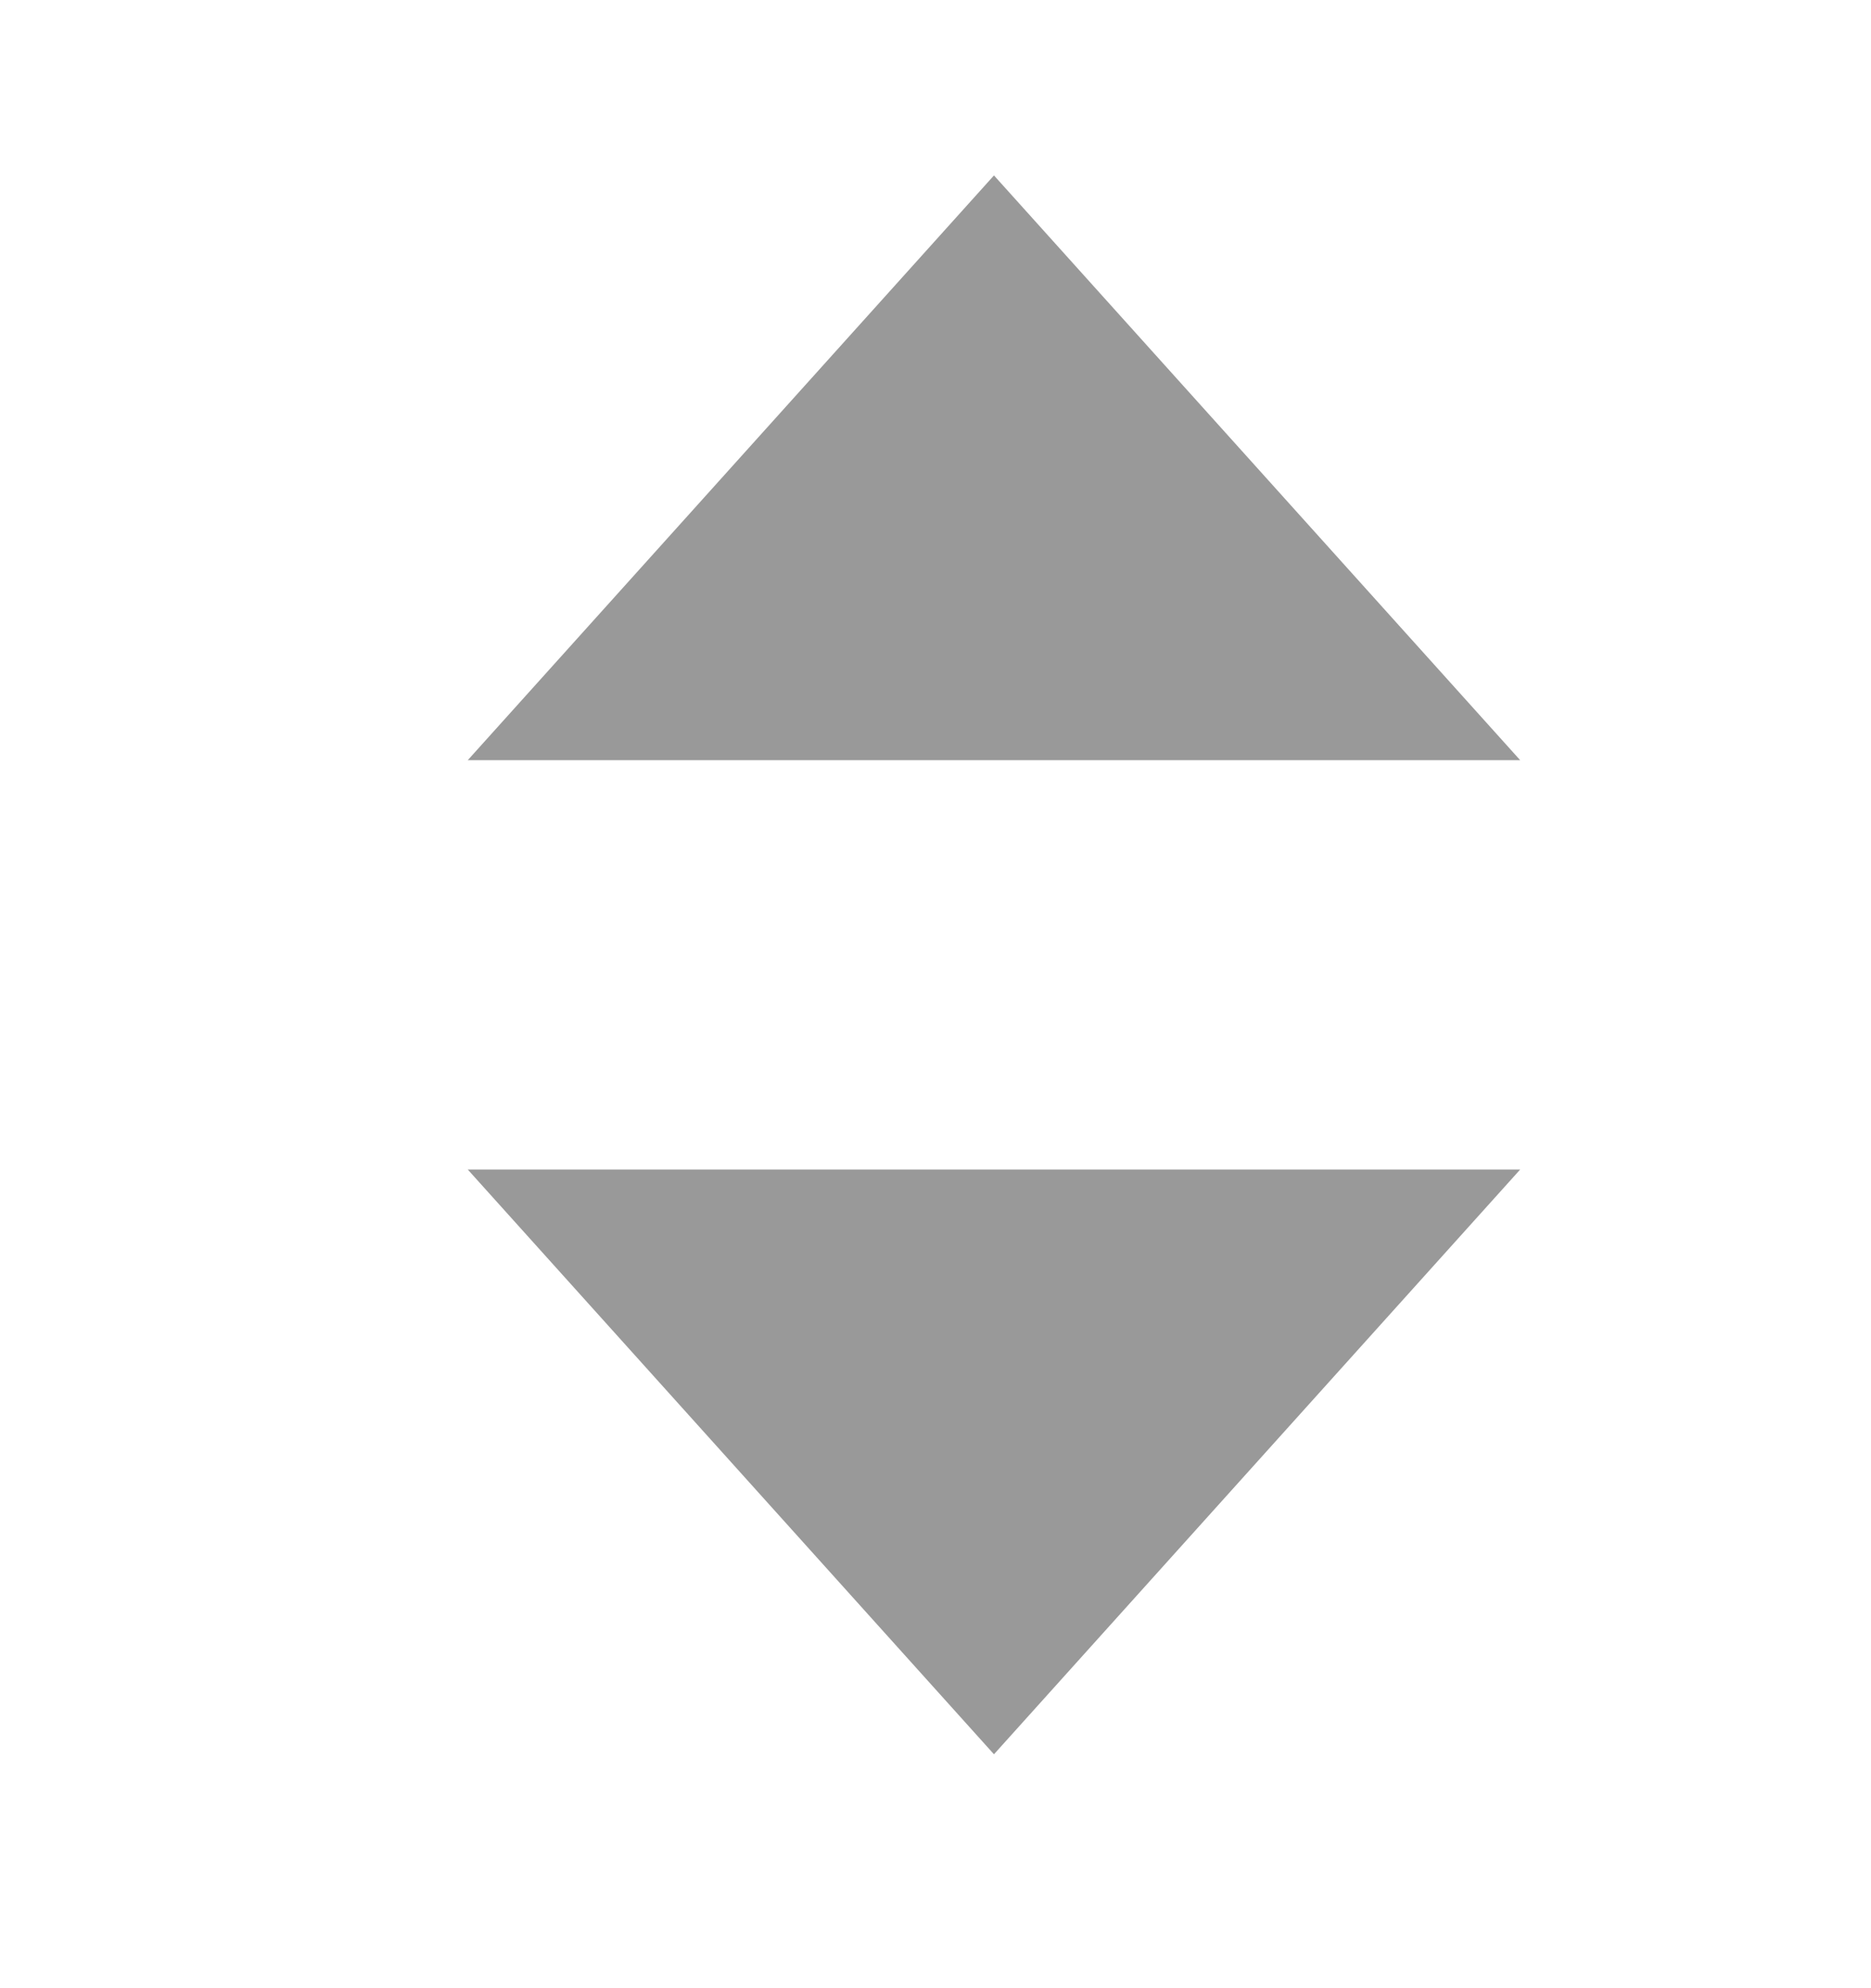
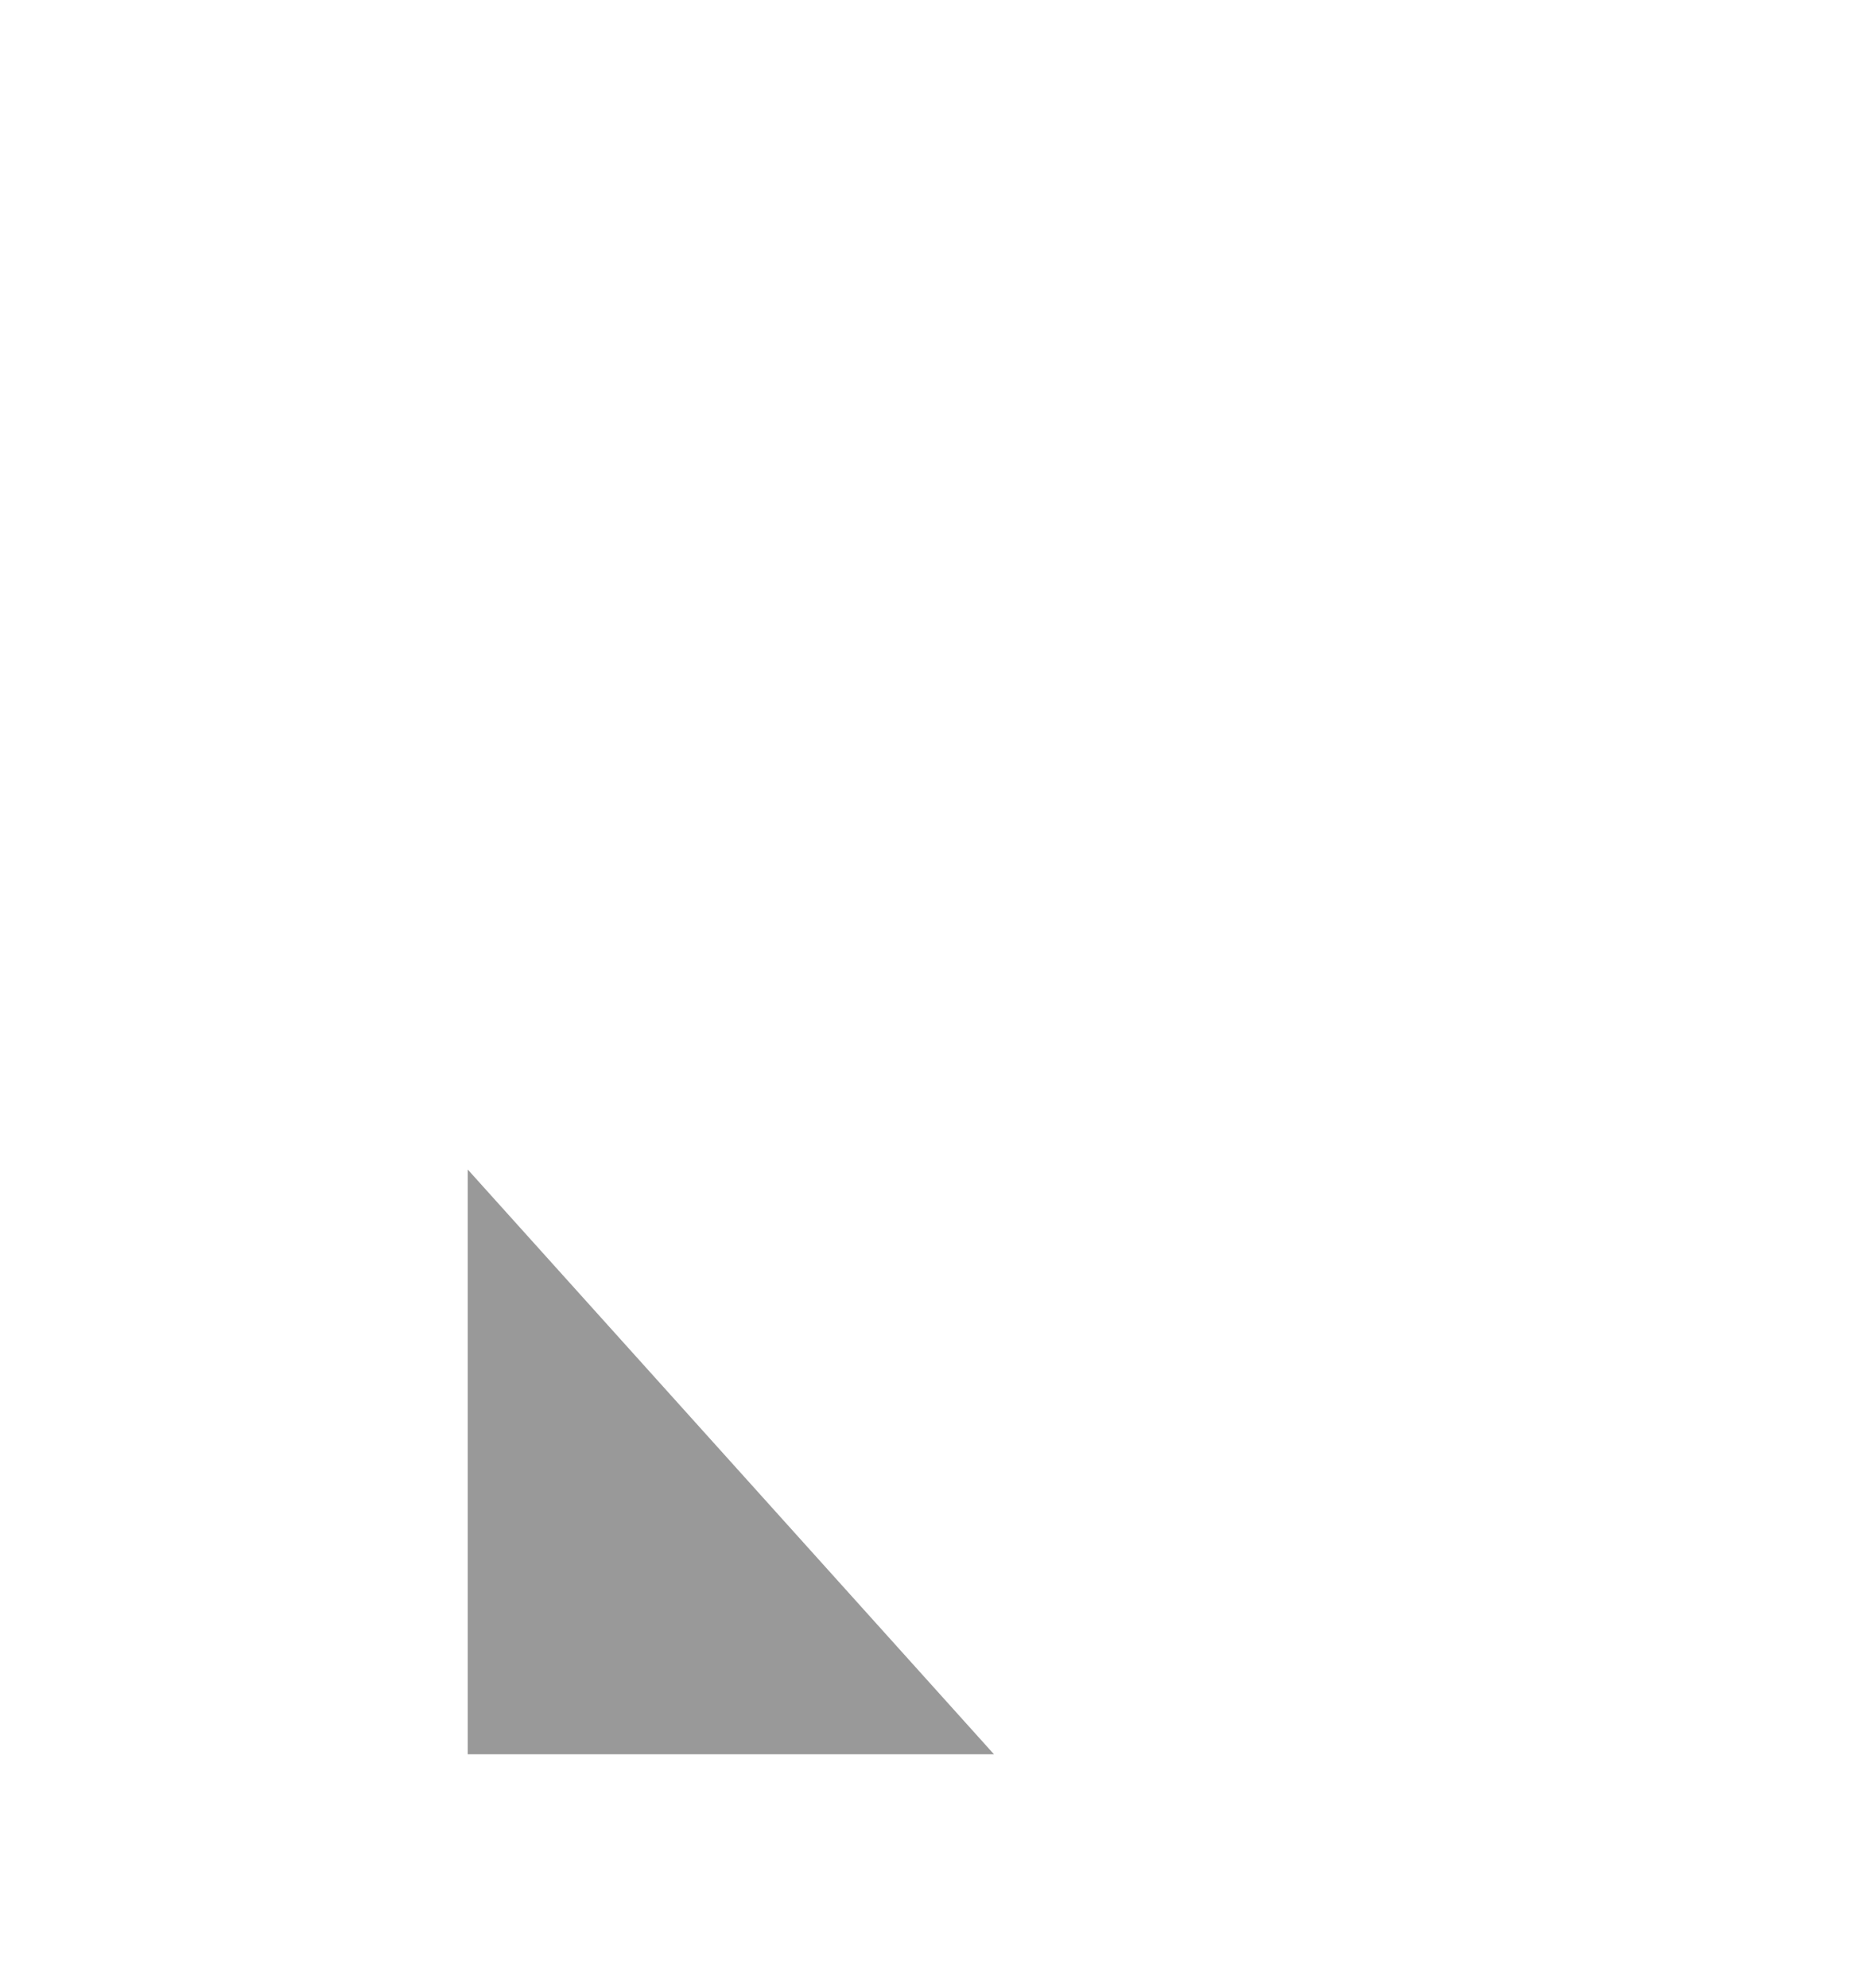
<svg xmlns="http://www.w3.org/2000/svg" width="16" height="17" viewBox="0 0 16 17" fill="none">
-   <path d="M4 6.5L8.5 1.5L13 6.5H4Z" fill="#999999" />
-   <path d="M4 10L8.5 15L13 10H4Z" fill="#999999" />
+   <path d="M4 10L8.5 15H4Z" fill="#999999" />
</svg>